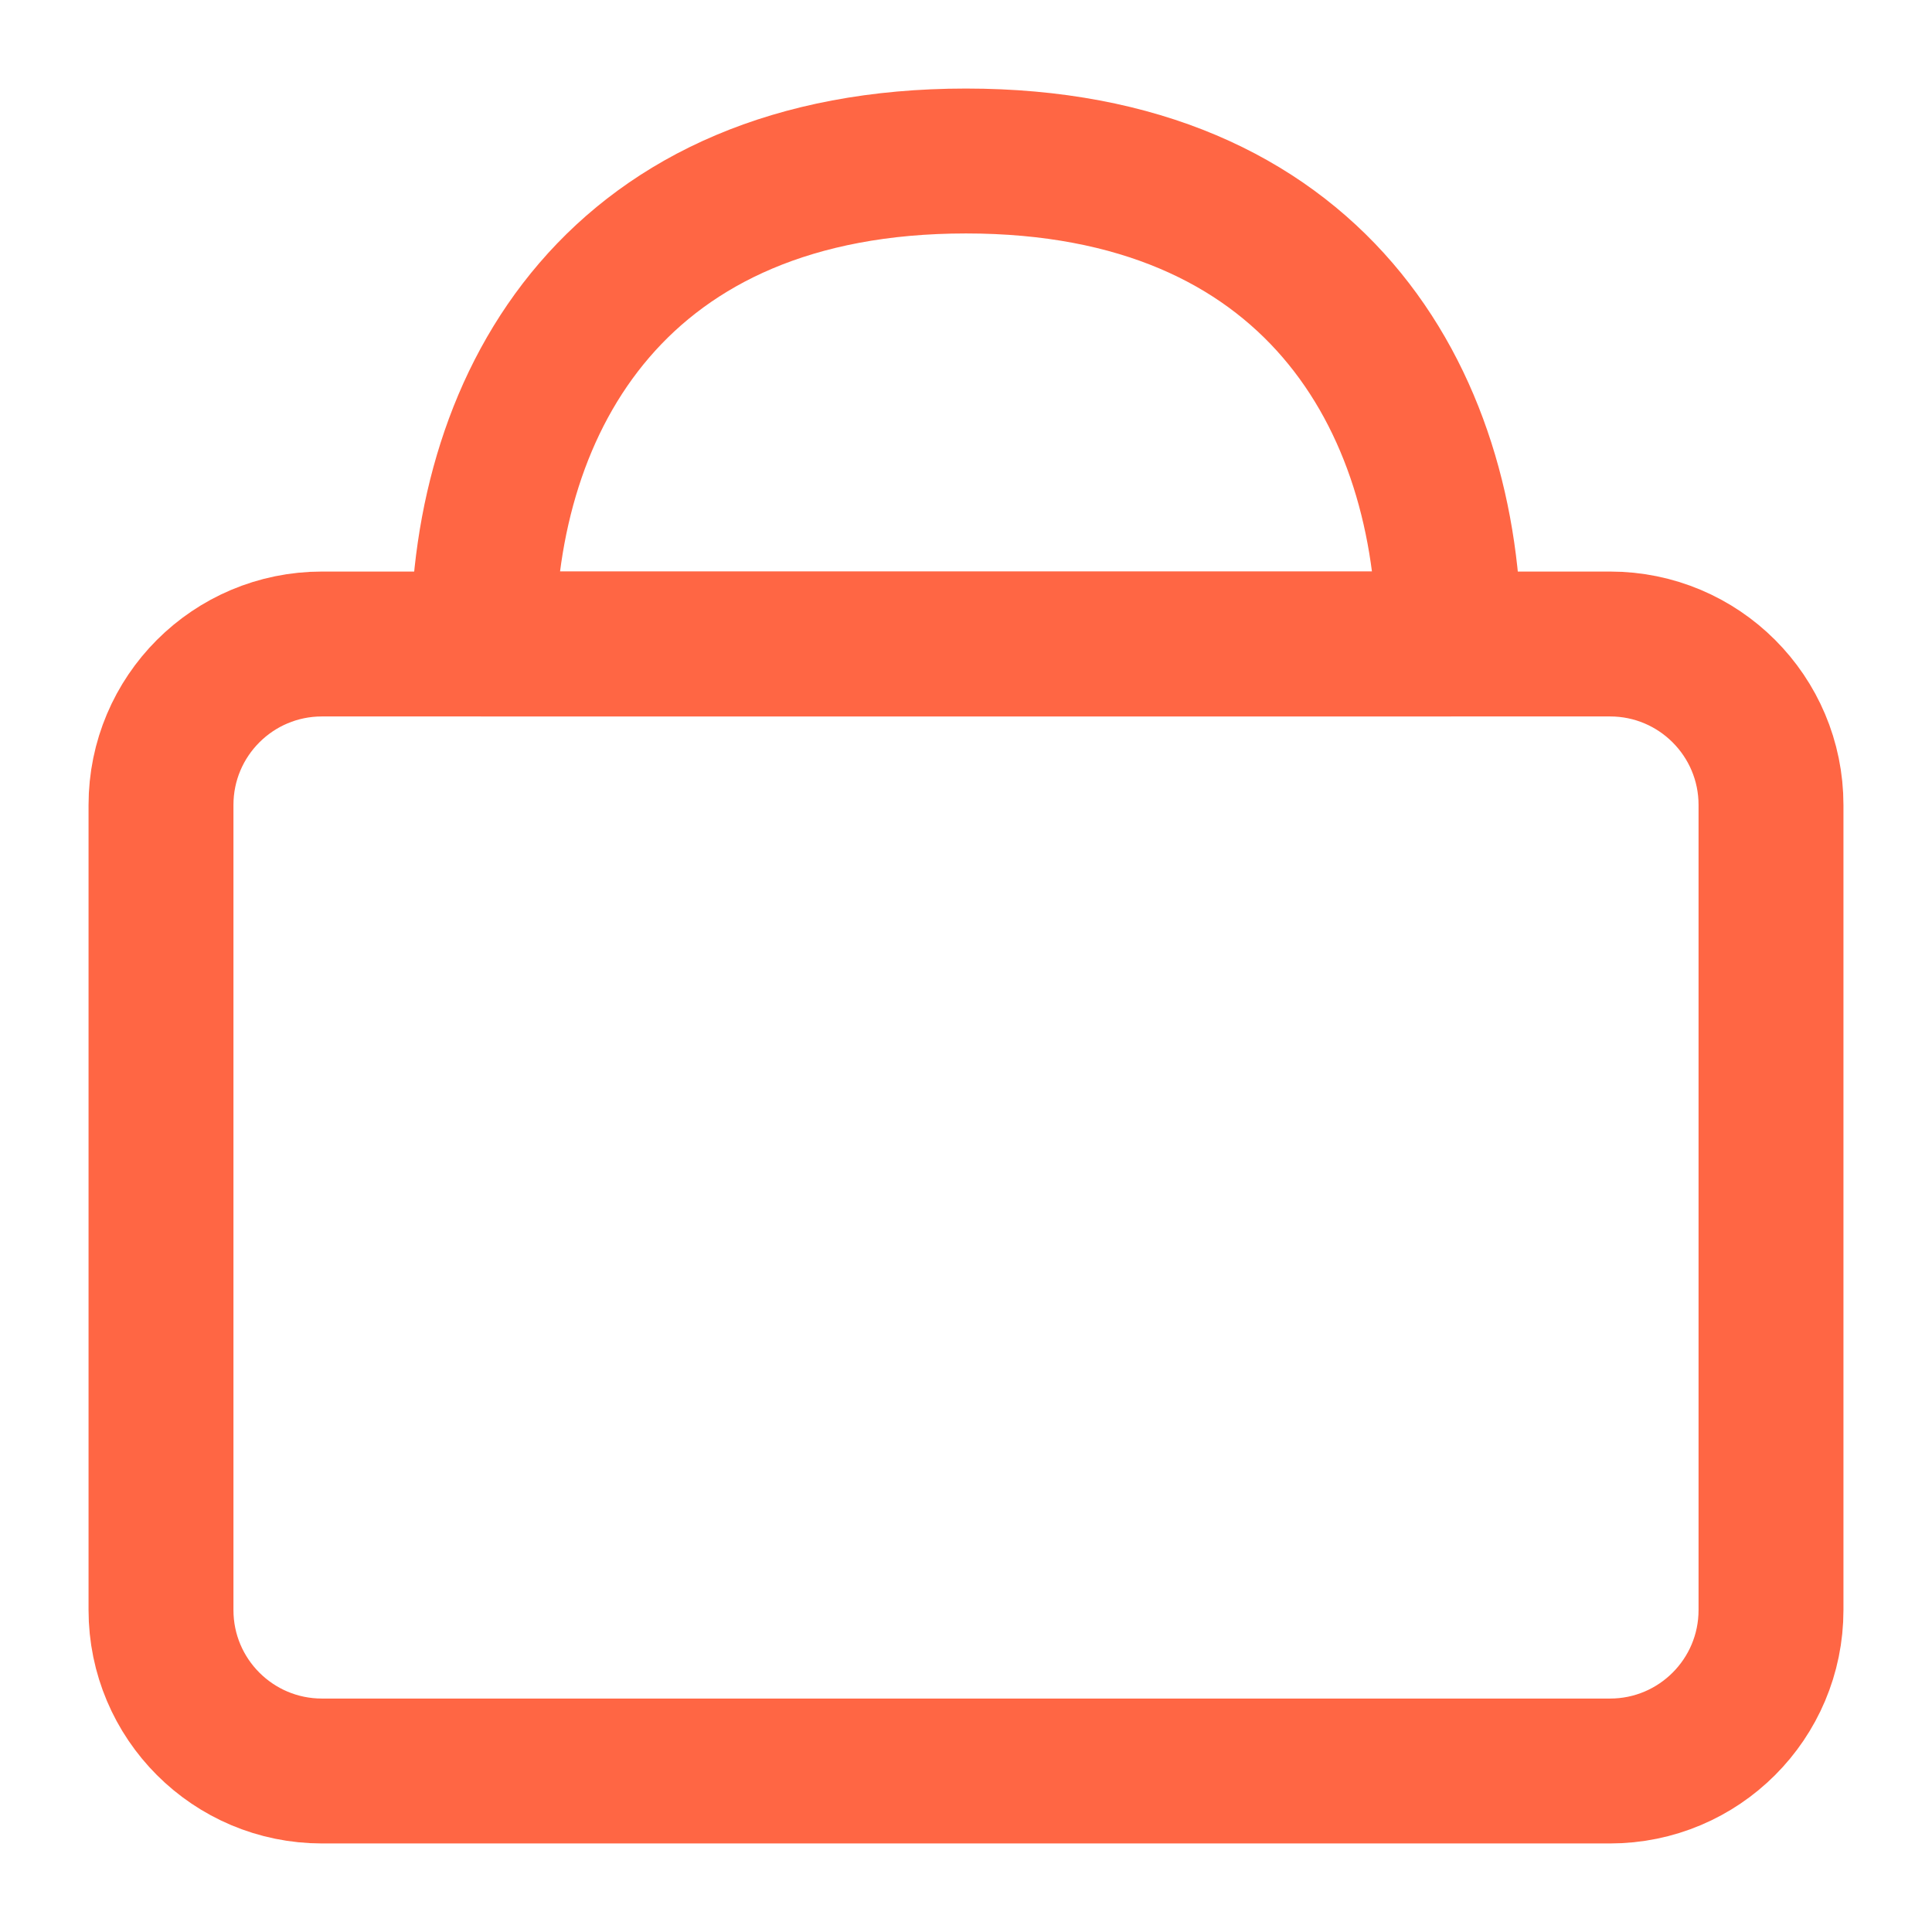
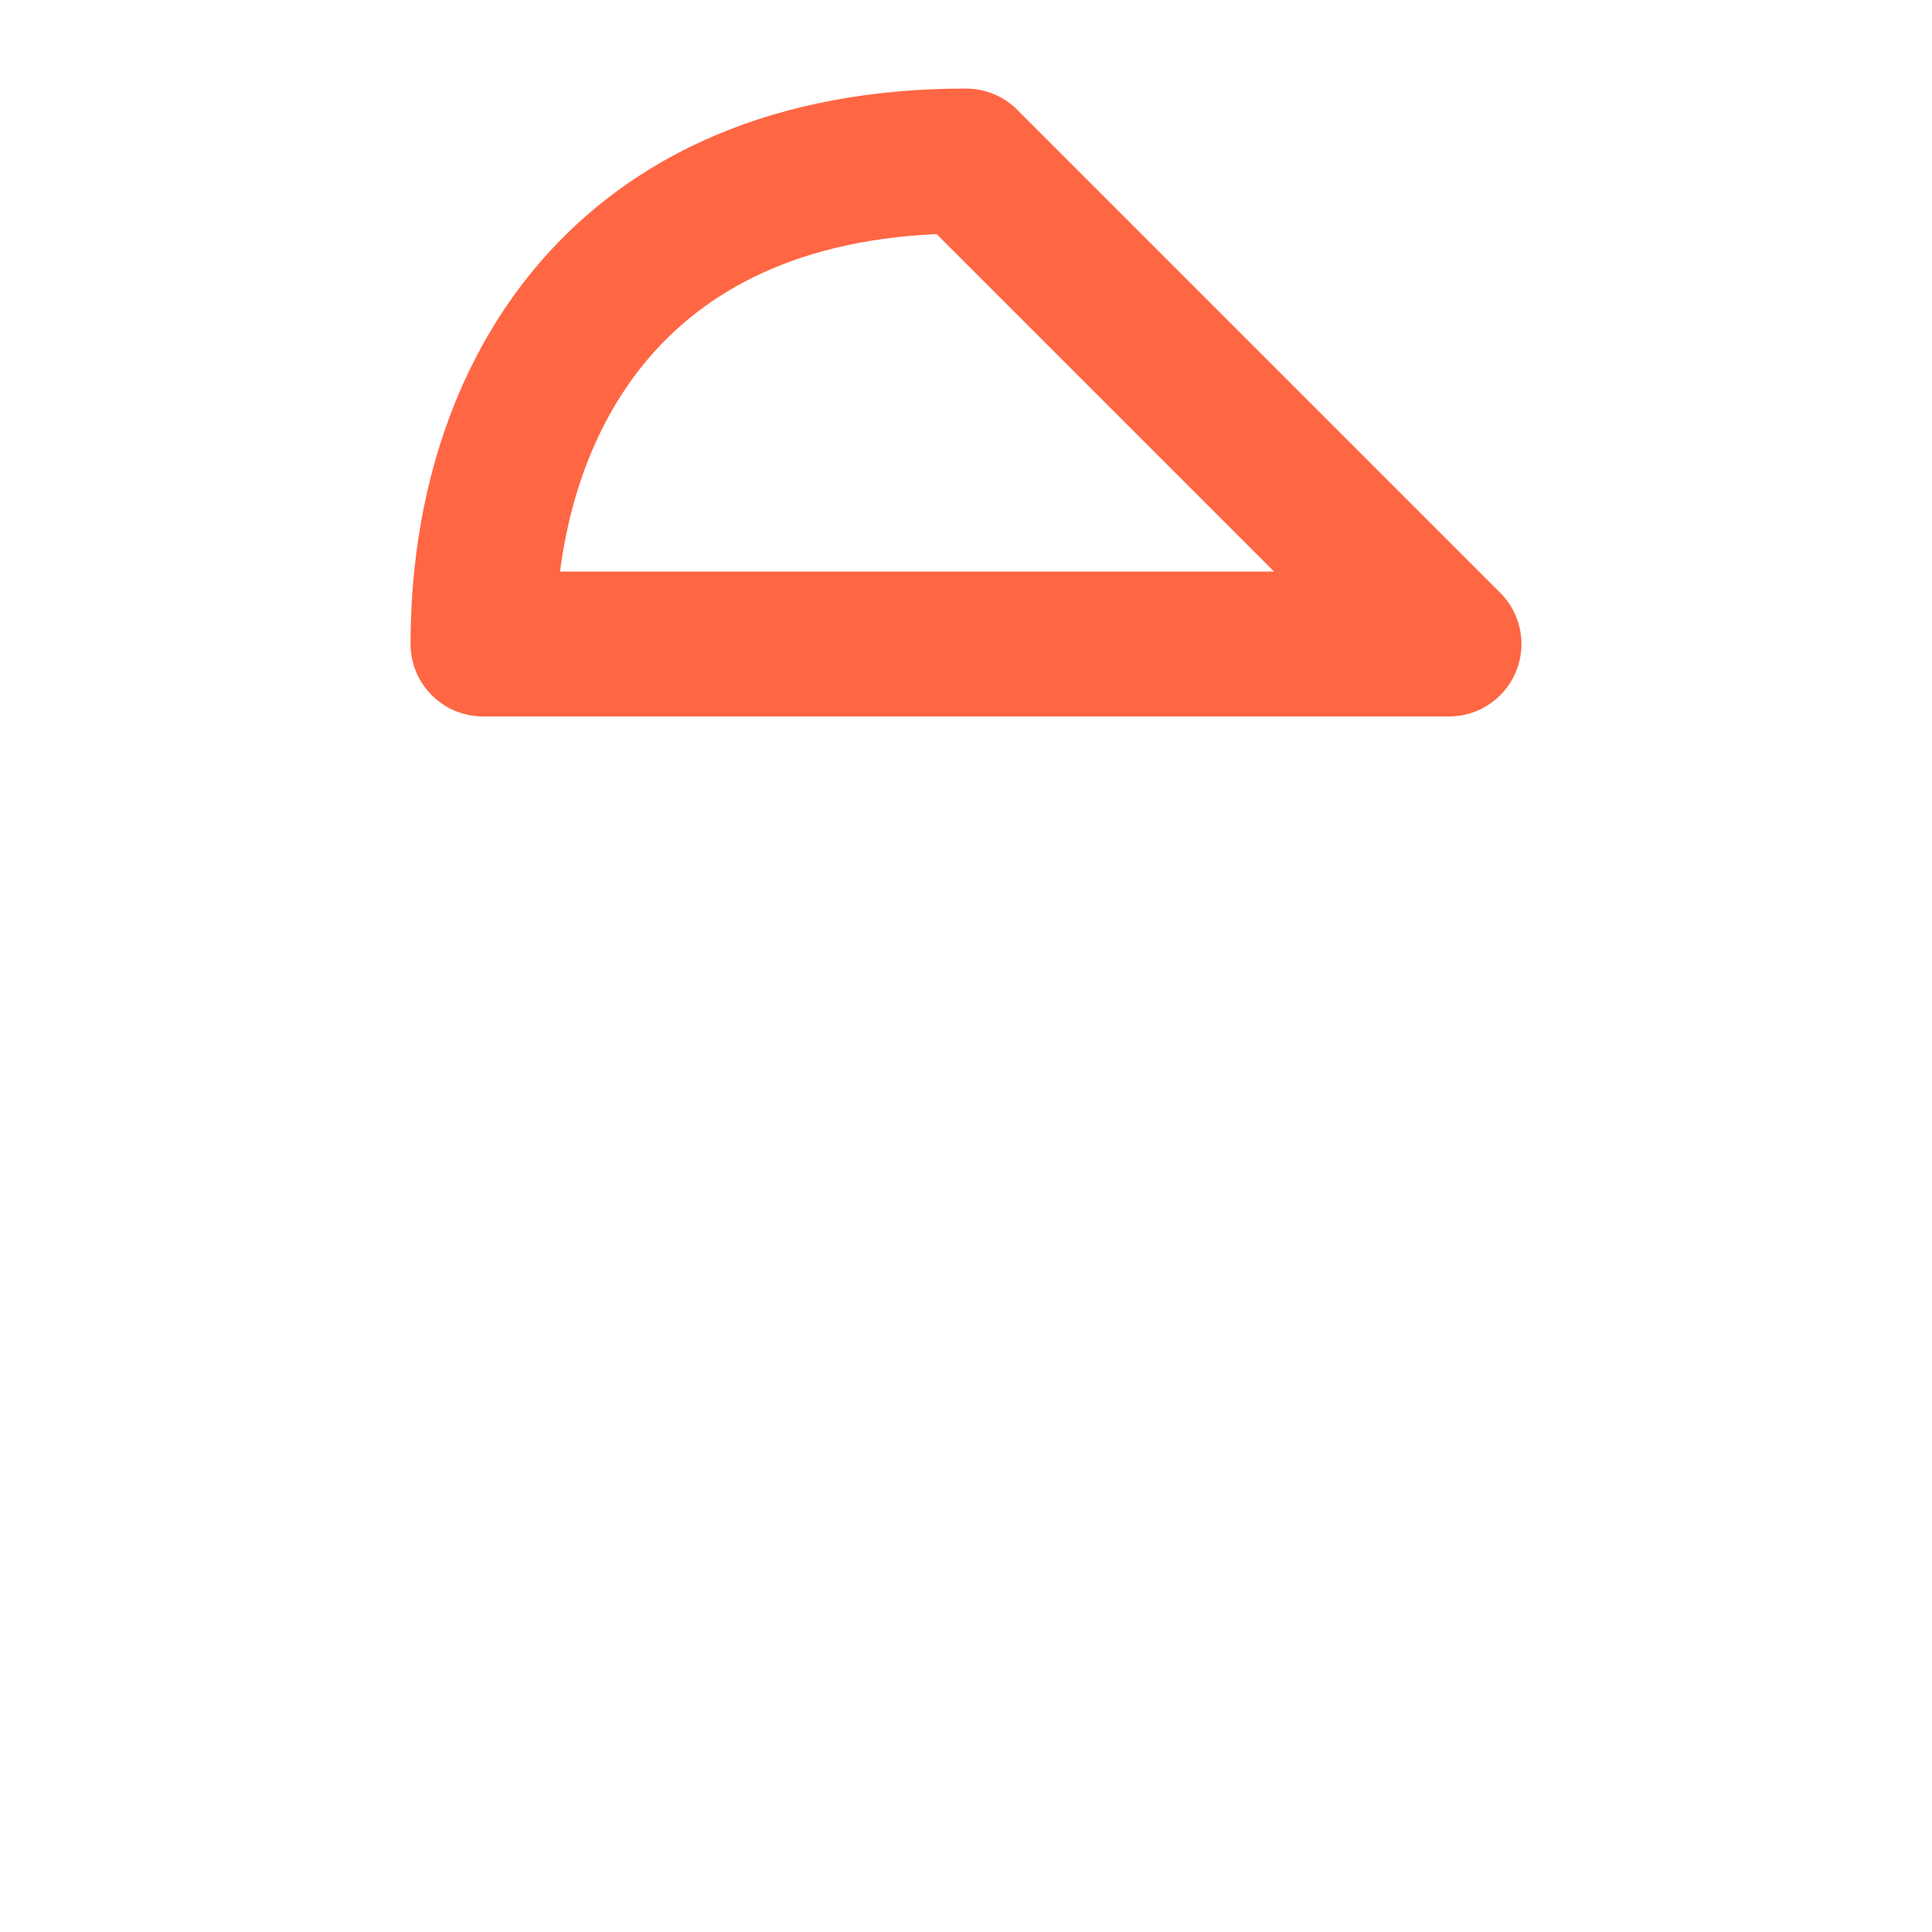
<svg xmlns="http://www.w3.org/2000/svg" height="24px" version="1.1" viewBox="0 0 24 24" width="24px" id="svg10">
  <defs id="defs14" />
  <title id="title2" />
  <desc id="desc4" />
  <g fill="none" fill-rule="evenodd" id="Social-/-25---Social,-briefcase,-case,-office,-project,-work-icon" stroke="none" stroke-linecap="round" stroke-linejoin="round" stroke-width="1" style="stroke:#ff6644;stroke-opacity:1;stroke-width:1.8;stroke-miterlimit:4;stroke-dasharray:none">
-     <path d="M4,22 C2.895,22 2,21.105 2,20 L2,10 C2,8.895 2.895,8 4,8 L20,8 C21.105,8 22,8.895 22,10 L22,20 C22,21.105 21.105,22 20,22 L4,22 Z" id="Path" stroke="#000000" stroke-width="2" style="stroke:#ff6644;stroke-opacity:1;stroke-width:1.8;stroke-miterlimit:4;stroke-dasharray:none" />
-     <path d="M18,8 L6,8 C6,4.943 7.688,2 12,2 C16.312,2 18,4.943 18,8 Z" id="path7" stroke="#000000" stroke-width="2" style="stroke:#ff6644;stroke-opacity:1;stroke-width:1.8;stroke-miterlimit:4;stroke-dasharray:none" />
+     <path d="M18,8 L6,8 C6,4.943 7.688,2 12,2 Z" id="path7" stroke="#000000" stroke-width="2" style="stroke:#ff6644;stroke-opacity:1;stroke-width:1.8;stroke-miterlimit:4;stroke-dasharray:none" />
  </g>
</svg>